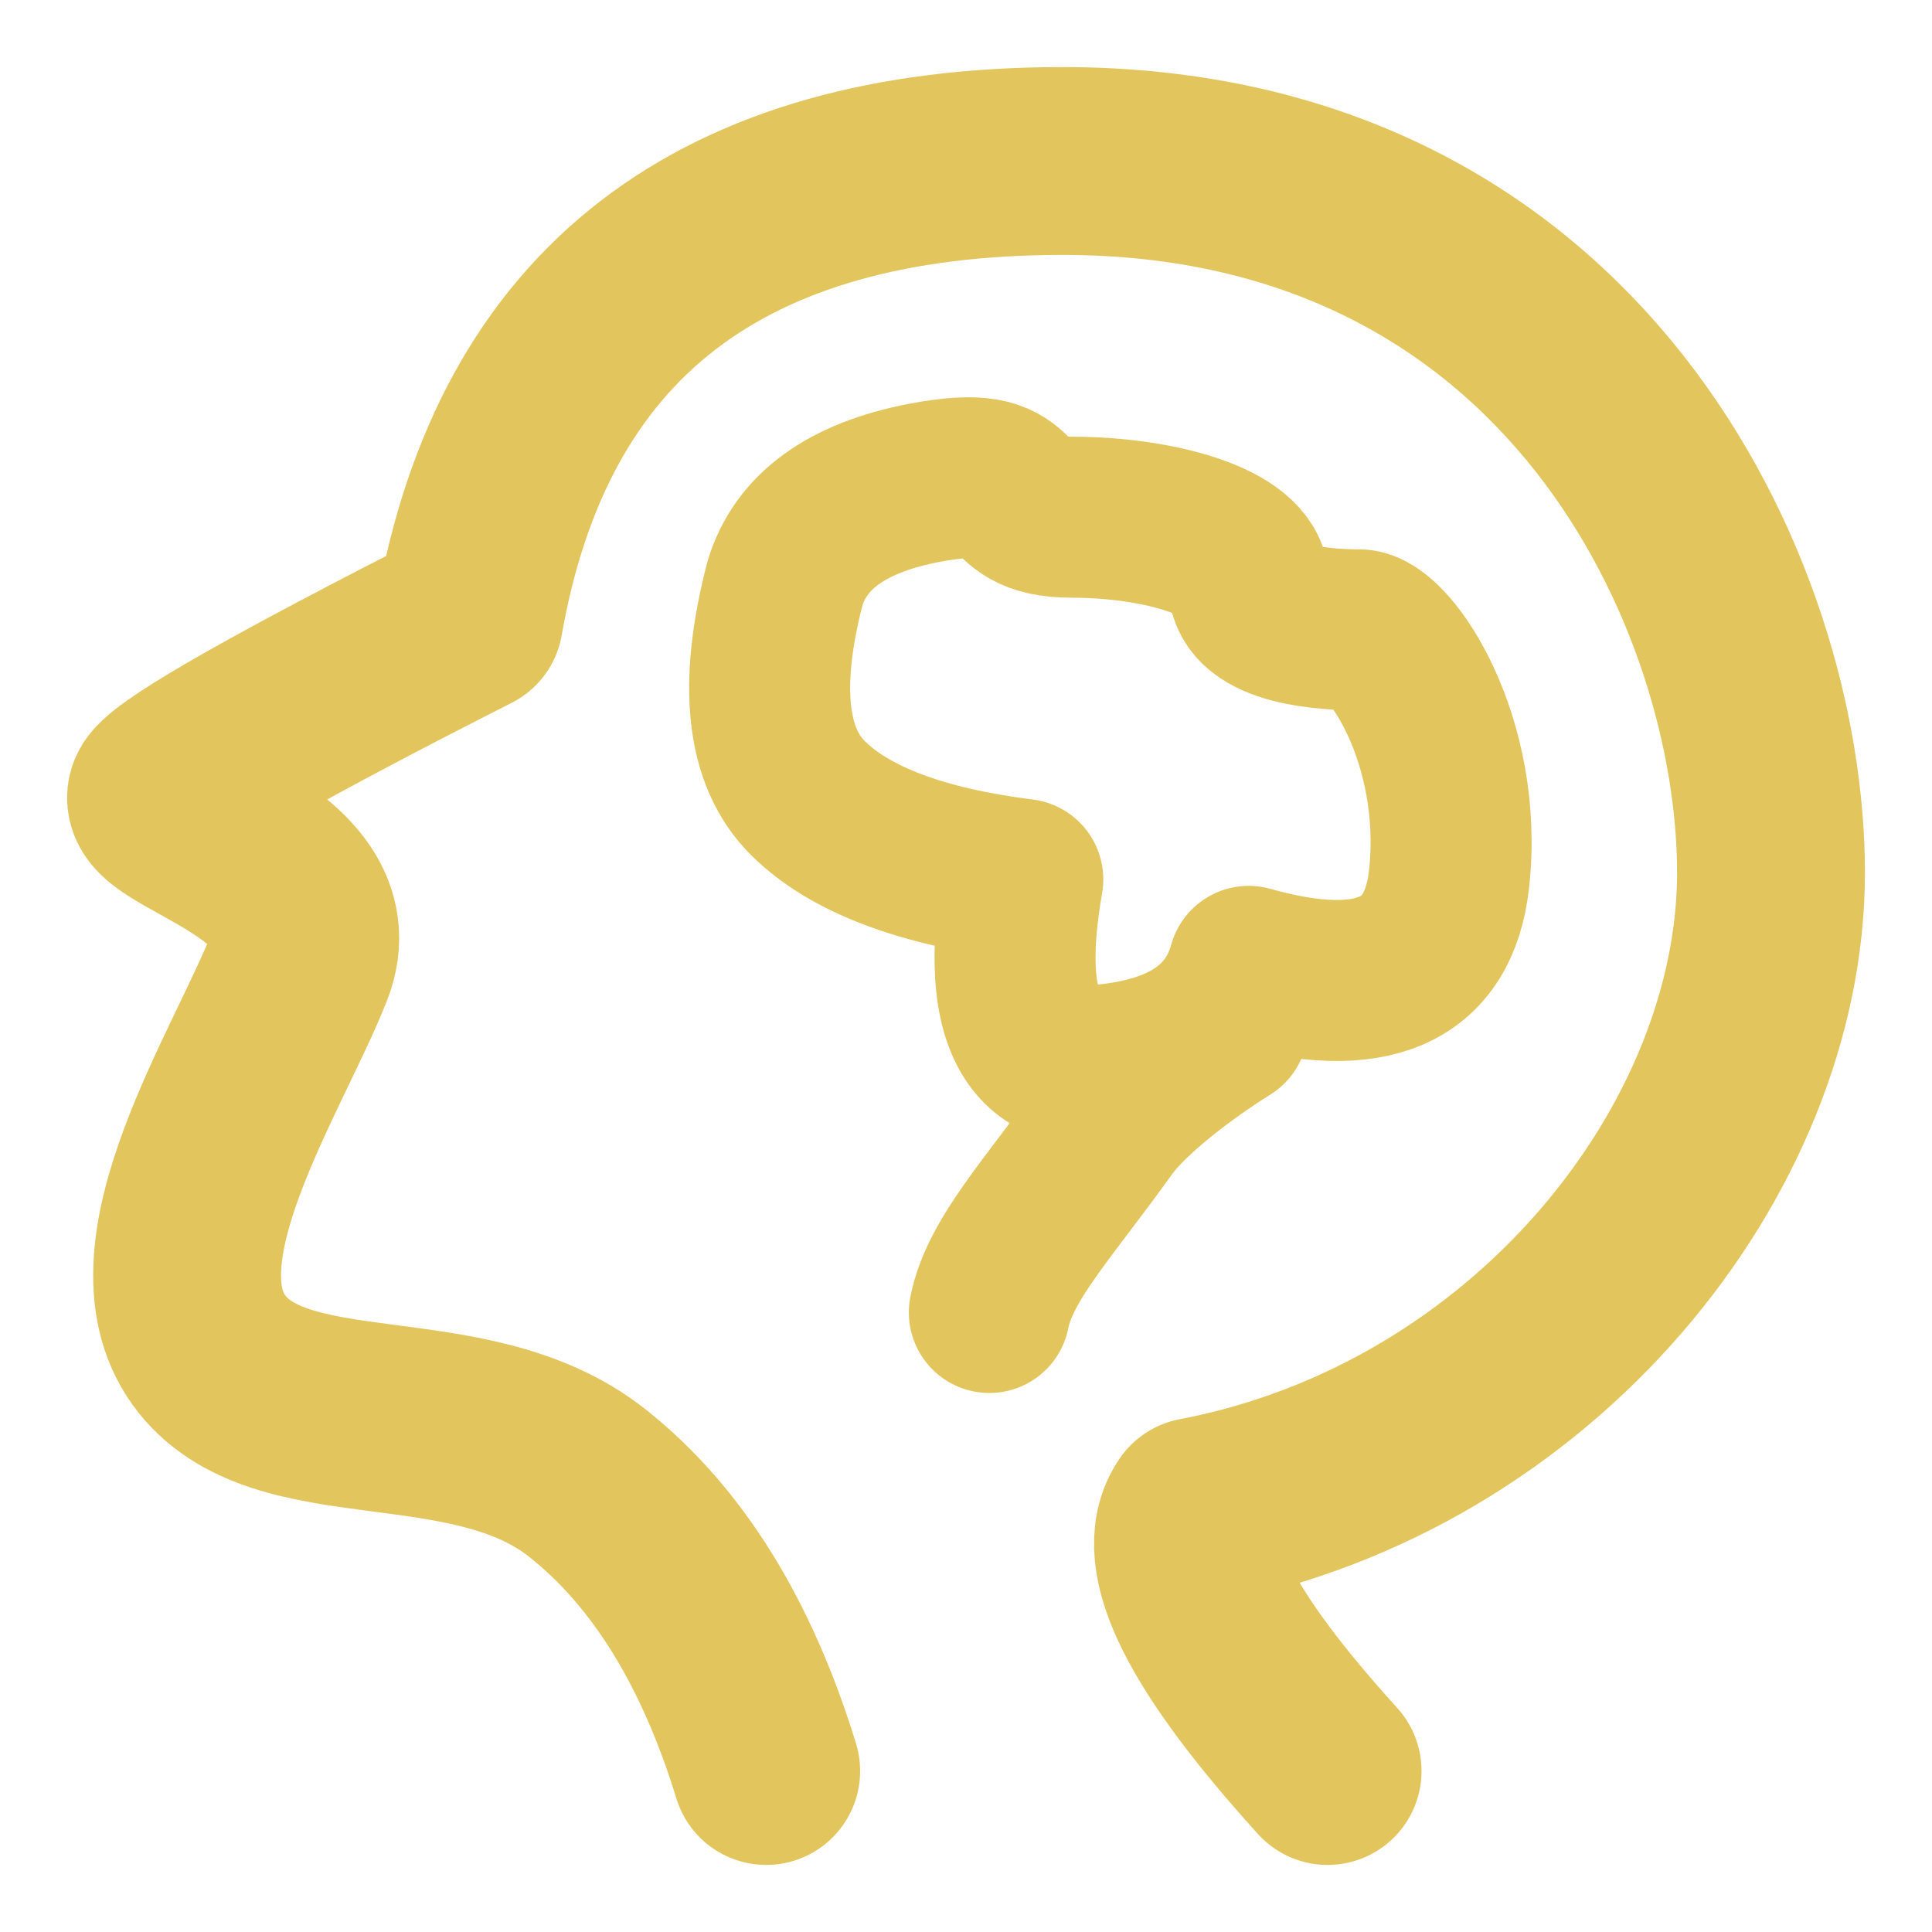
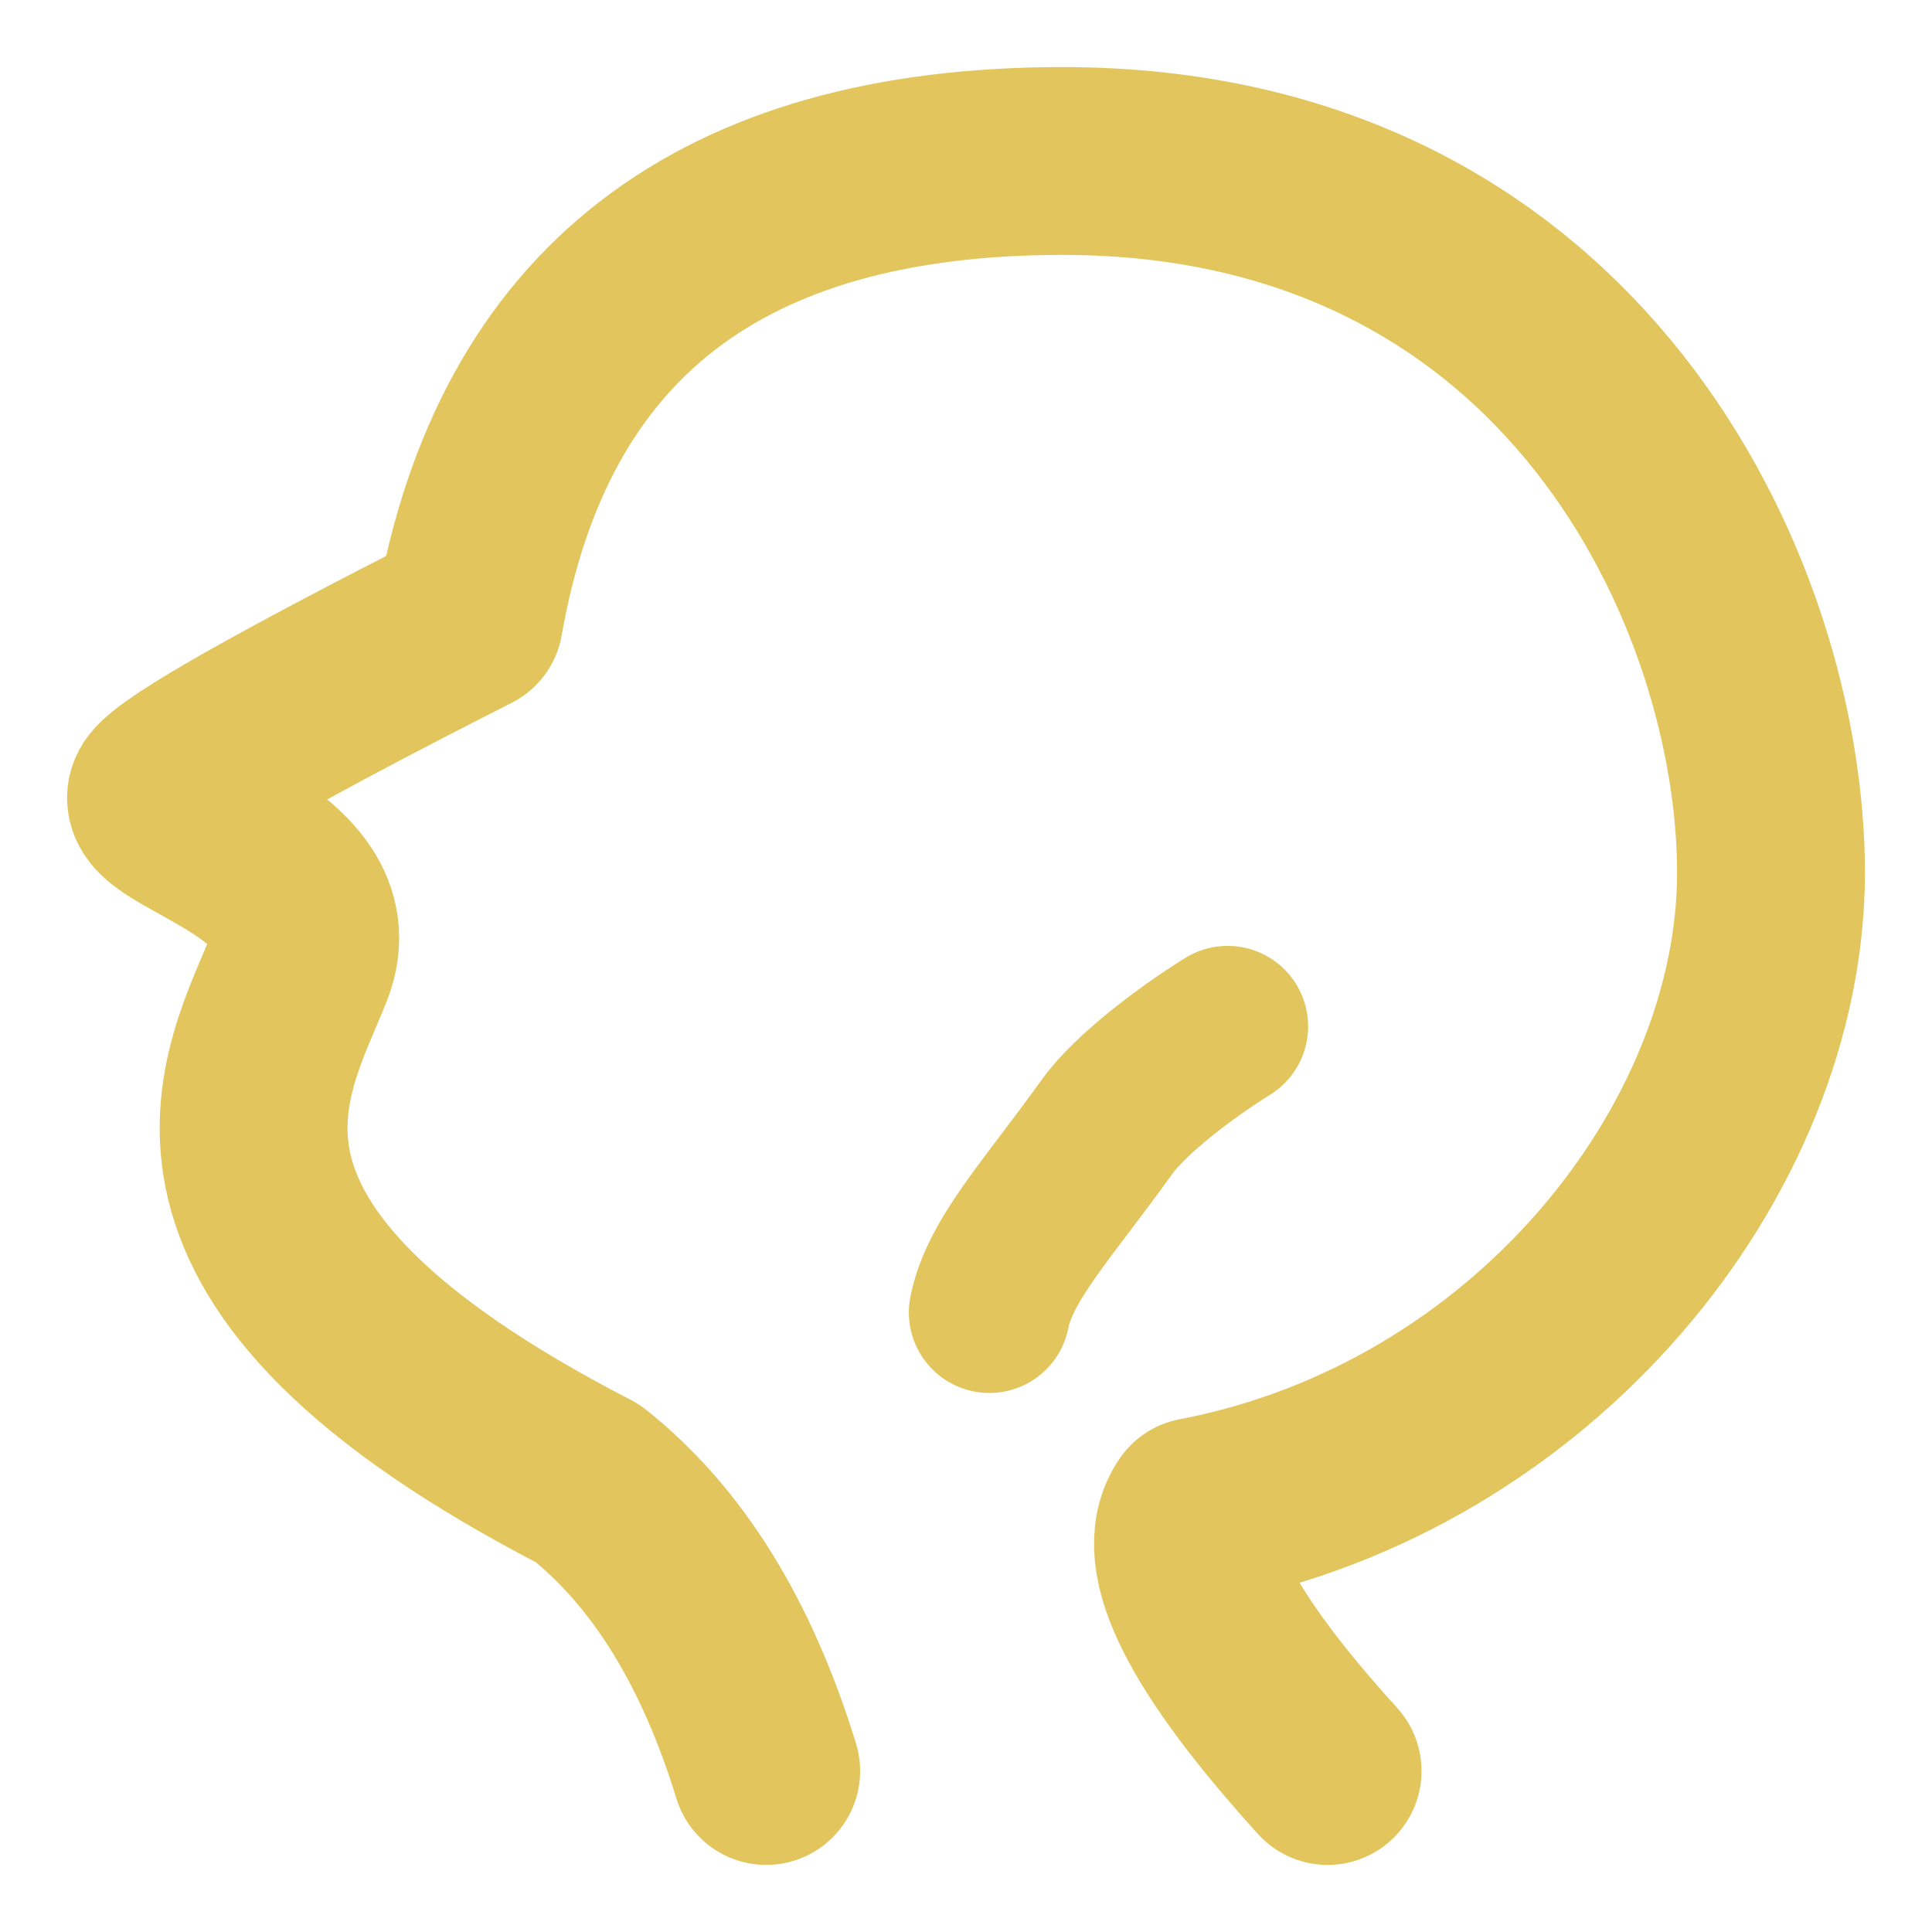
<svg xmlns="http://www.w3.org/2000/svg" width="750" height="750" viewBox="0 0 750 750" fill="none">
-   <path d="M297.438 687.5C282.125 637.573 259.026 600.349 228.141 575.828C181.813 539.063 108.204 561.922 81.016 523.984C53.829 486.047 100.063 416.297 116.282 375.141C132.5 333.984 54.094 319.437 63.25 307.75C69.344 299.958 108.974 277.479 182.141 240.313C202.922 121.771 279.698 62.5 412.469 62.5C611.625 62.5 687.5 231.344 687.5 338.75C687.5 446.125 595.625 561.813 464.75 586.766C453.052 603.807 469.927 637.385 515.375 687.5" stroke="#E2C65D" stroke-width="72.922" stroke-linecap="round" stroke-linejoin="round" />
-   <path d="M304.69 226.563C294.471 266.156 297.507 293.964 313.799 309.985C330.08 325.995 357.83 336.464 397.049 341.391C388.143 392.464 398.992 416.422 429.596 413.266C460.19 410.12 478.575 397.412 484.752 375.141C532.565 388.578 558.481 377.328 562.502 341.391C568.518 287.485 539.455 244.5 527.533 244.5C515.612 244.5 484.752 243.047 484.752 226.563C484.752 210.078 448.69 200.781 416.143 200.781C383.596 200.781 403.174 178.828 358.487 187.5C328.695 193.281 310.763 206.302 304.69 226.563Z" stroke="#E2C65D" stroke-width="62.5" stroke-linejoin="round" />
+   <path d="M297.438 687.5C282.125 637.573 259.026 600.349 228.141 575.828C53.829 486.047 100.063 416.297 116.282 375.141C132.5 333.984 54.094 319.437 63.25 307.75C69.344 299.958 108.974 277.479 182.141 240.313C202.922 121.771 279.698 62.5 412.469 62.5C611.625 62.5 687.5 231.344 687.5 338.75C687.5 446.125 595.625 561.813 464.75 586.766C453.052 603.807 469.927 637.385 515.375 687.5" stroke="#E2C65D" stroke-width="72.922" stroke-linecap="round" stroke-linejoin="round" />
  <path d="M476.563 398.438C460.672 408.297 438.875 424.688 429.688 437.5C406.734 469.531 388.125 489.031 384.062 509.5" stroke="#E2C65D" stroke-width="62.5" stroke-linecap="round" />
</svg>